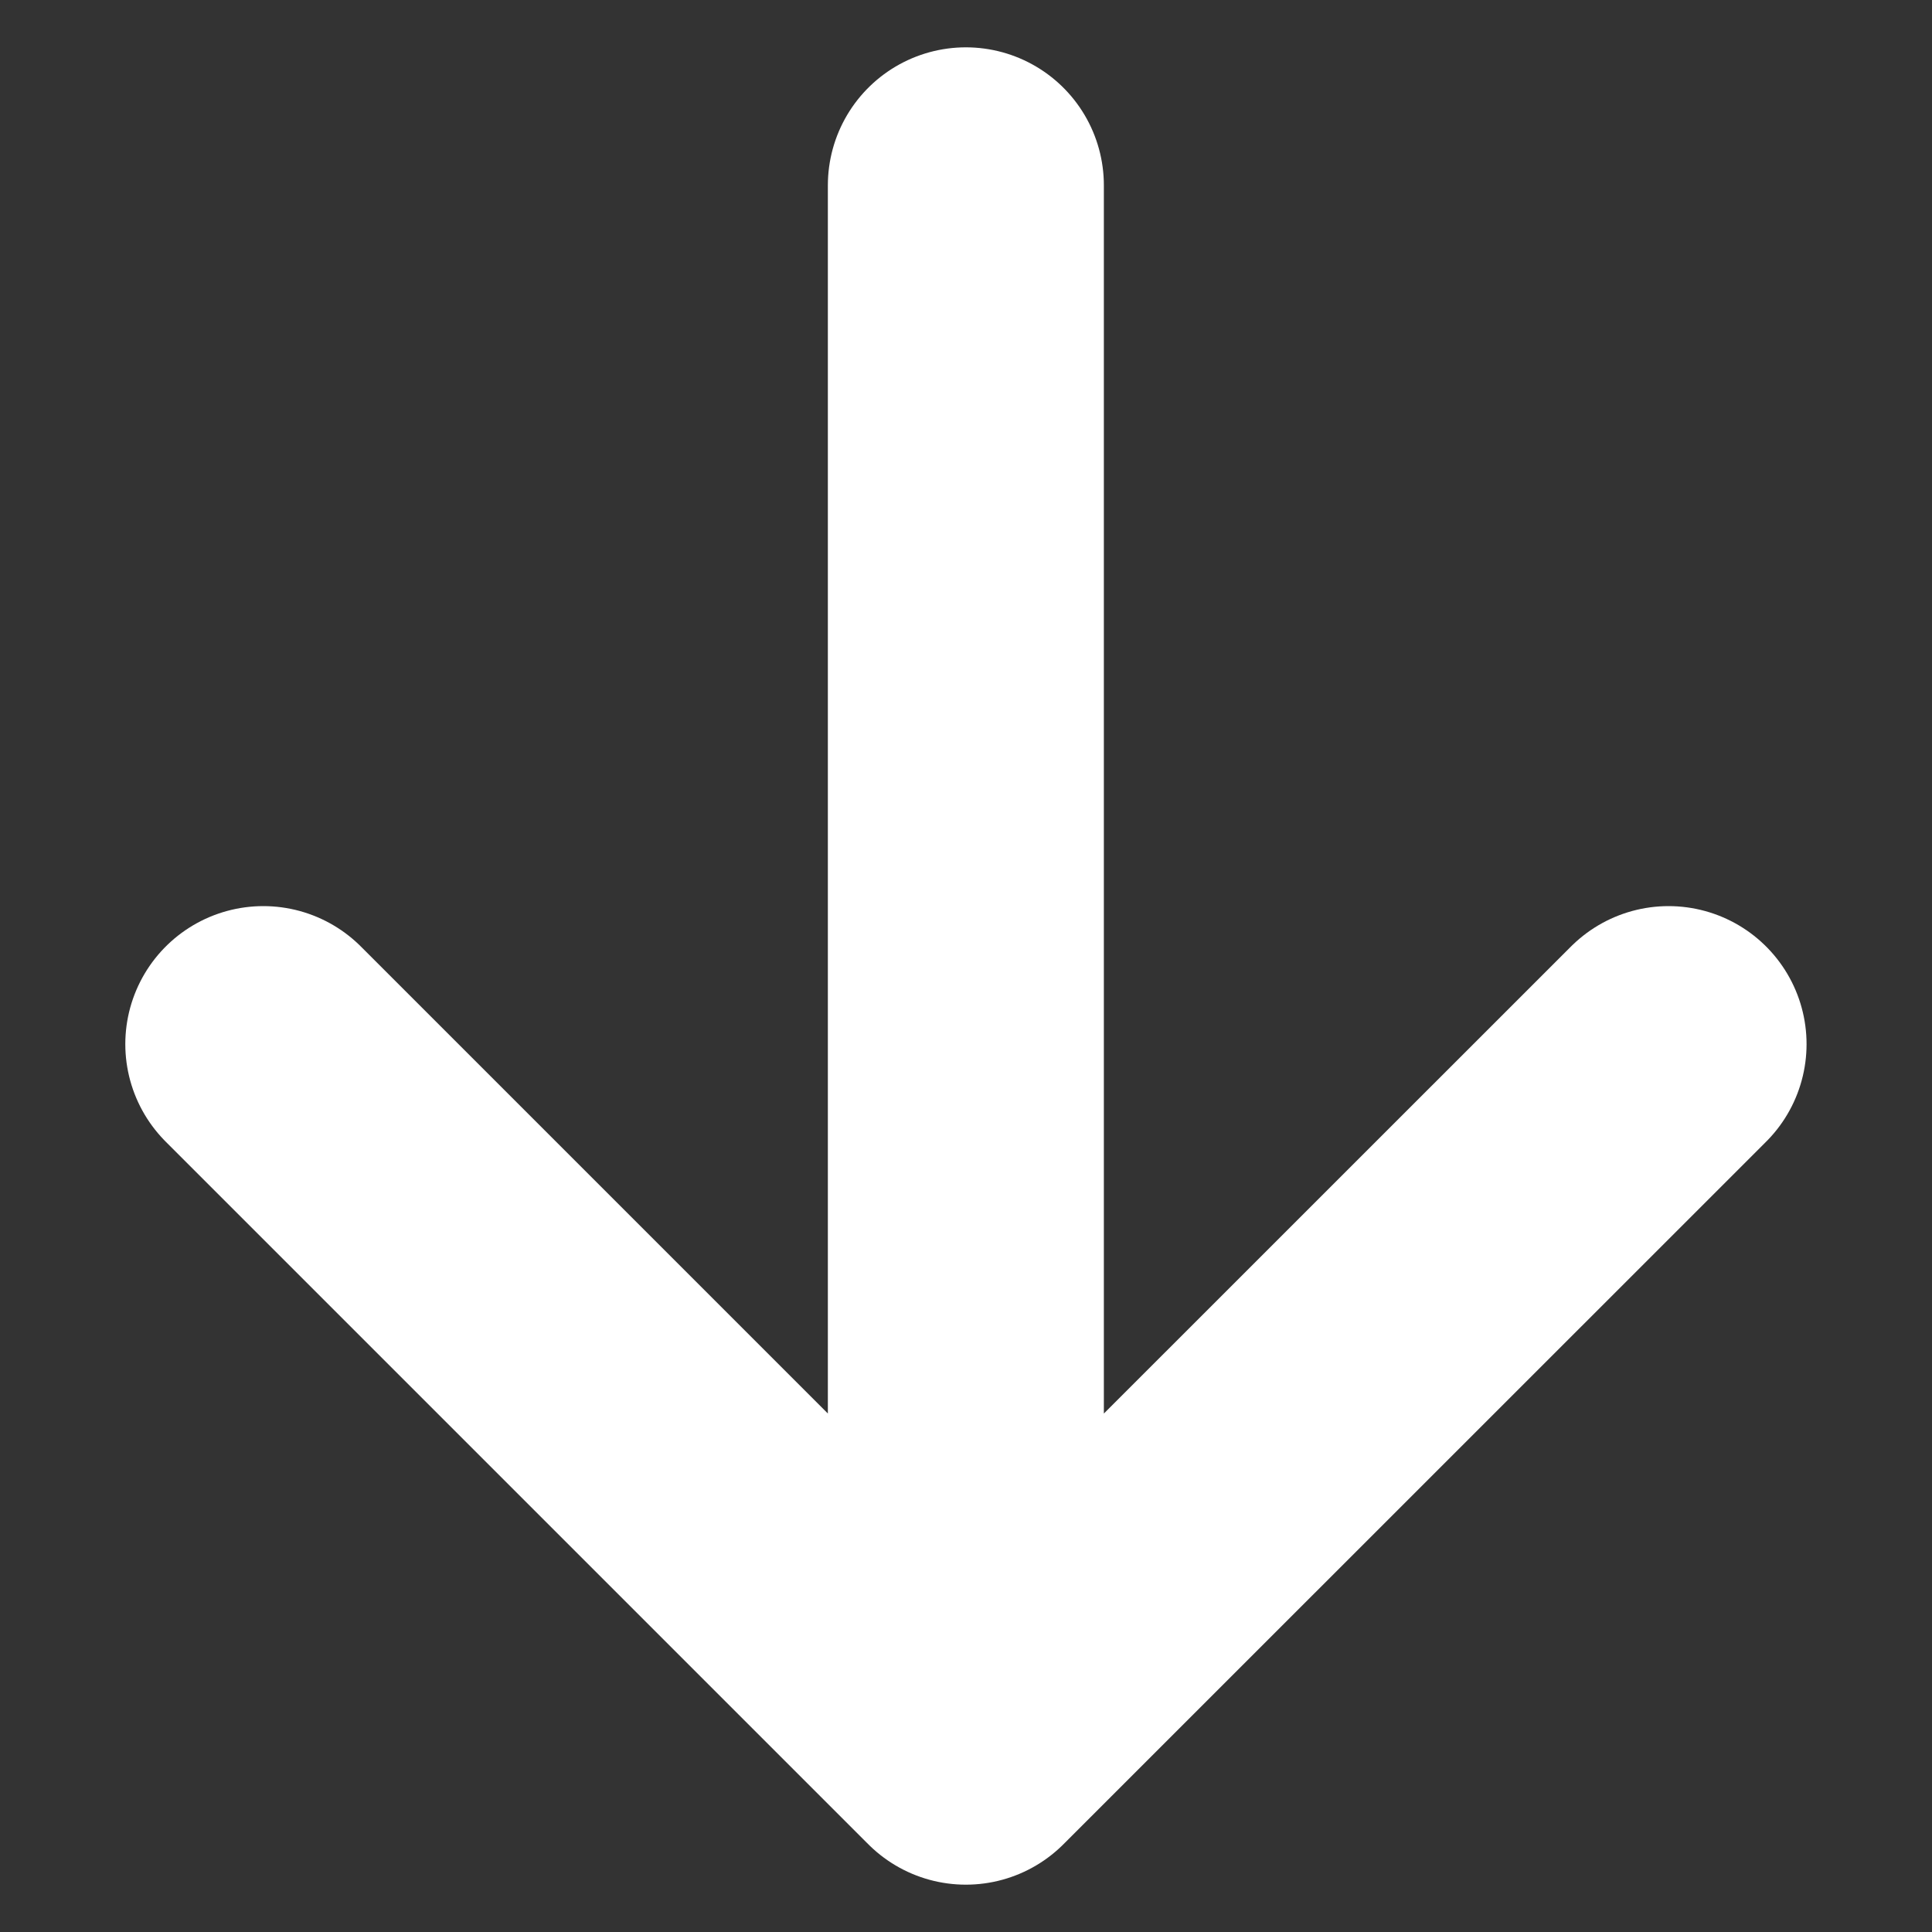
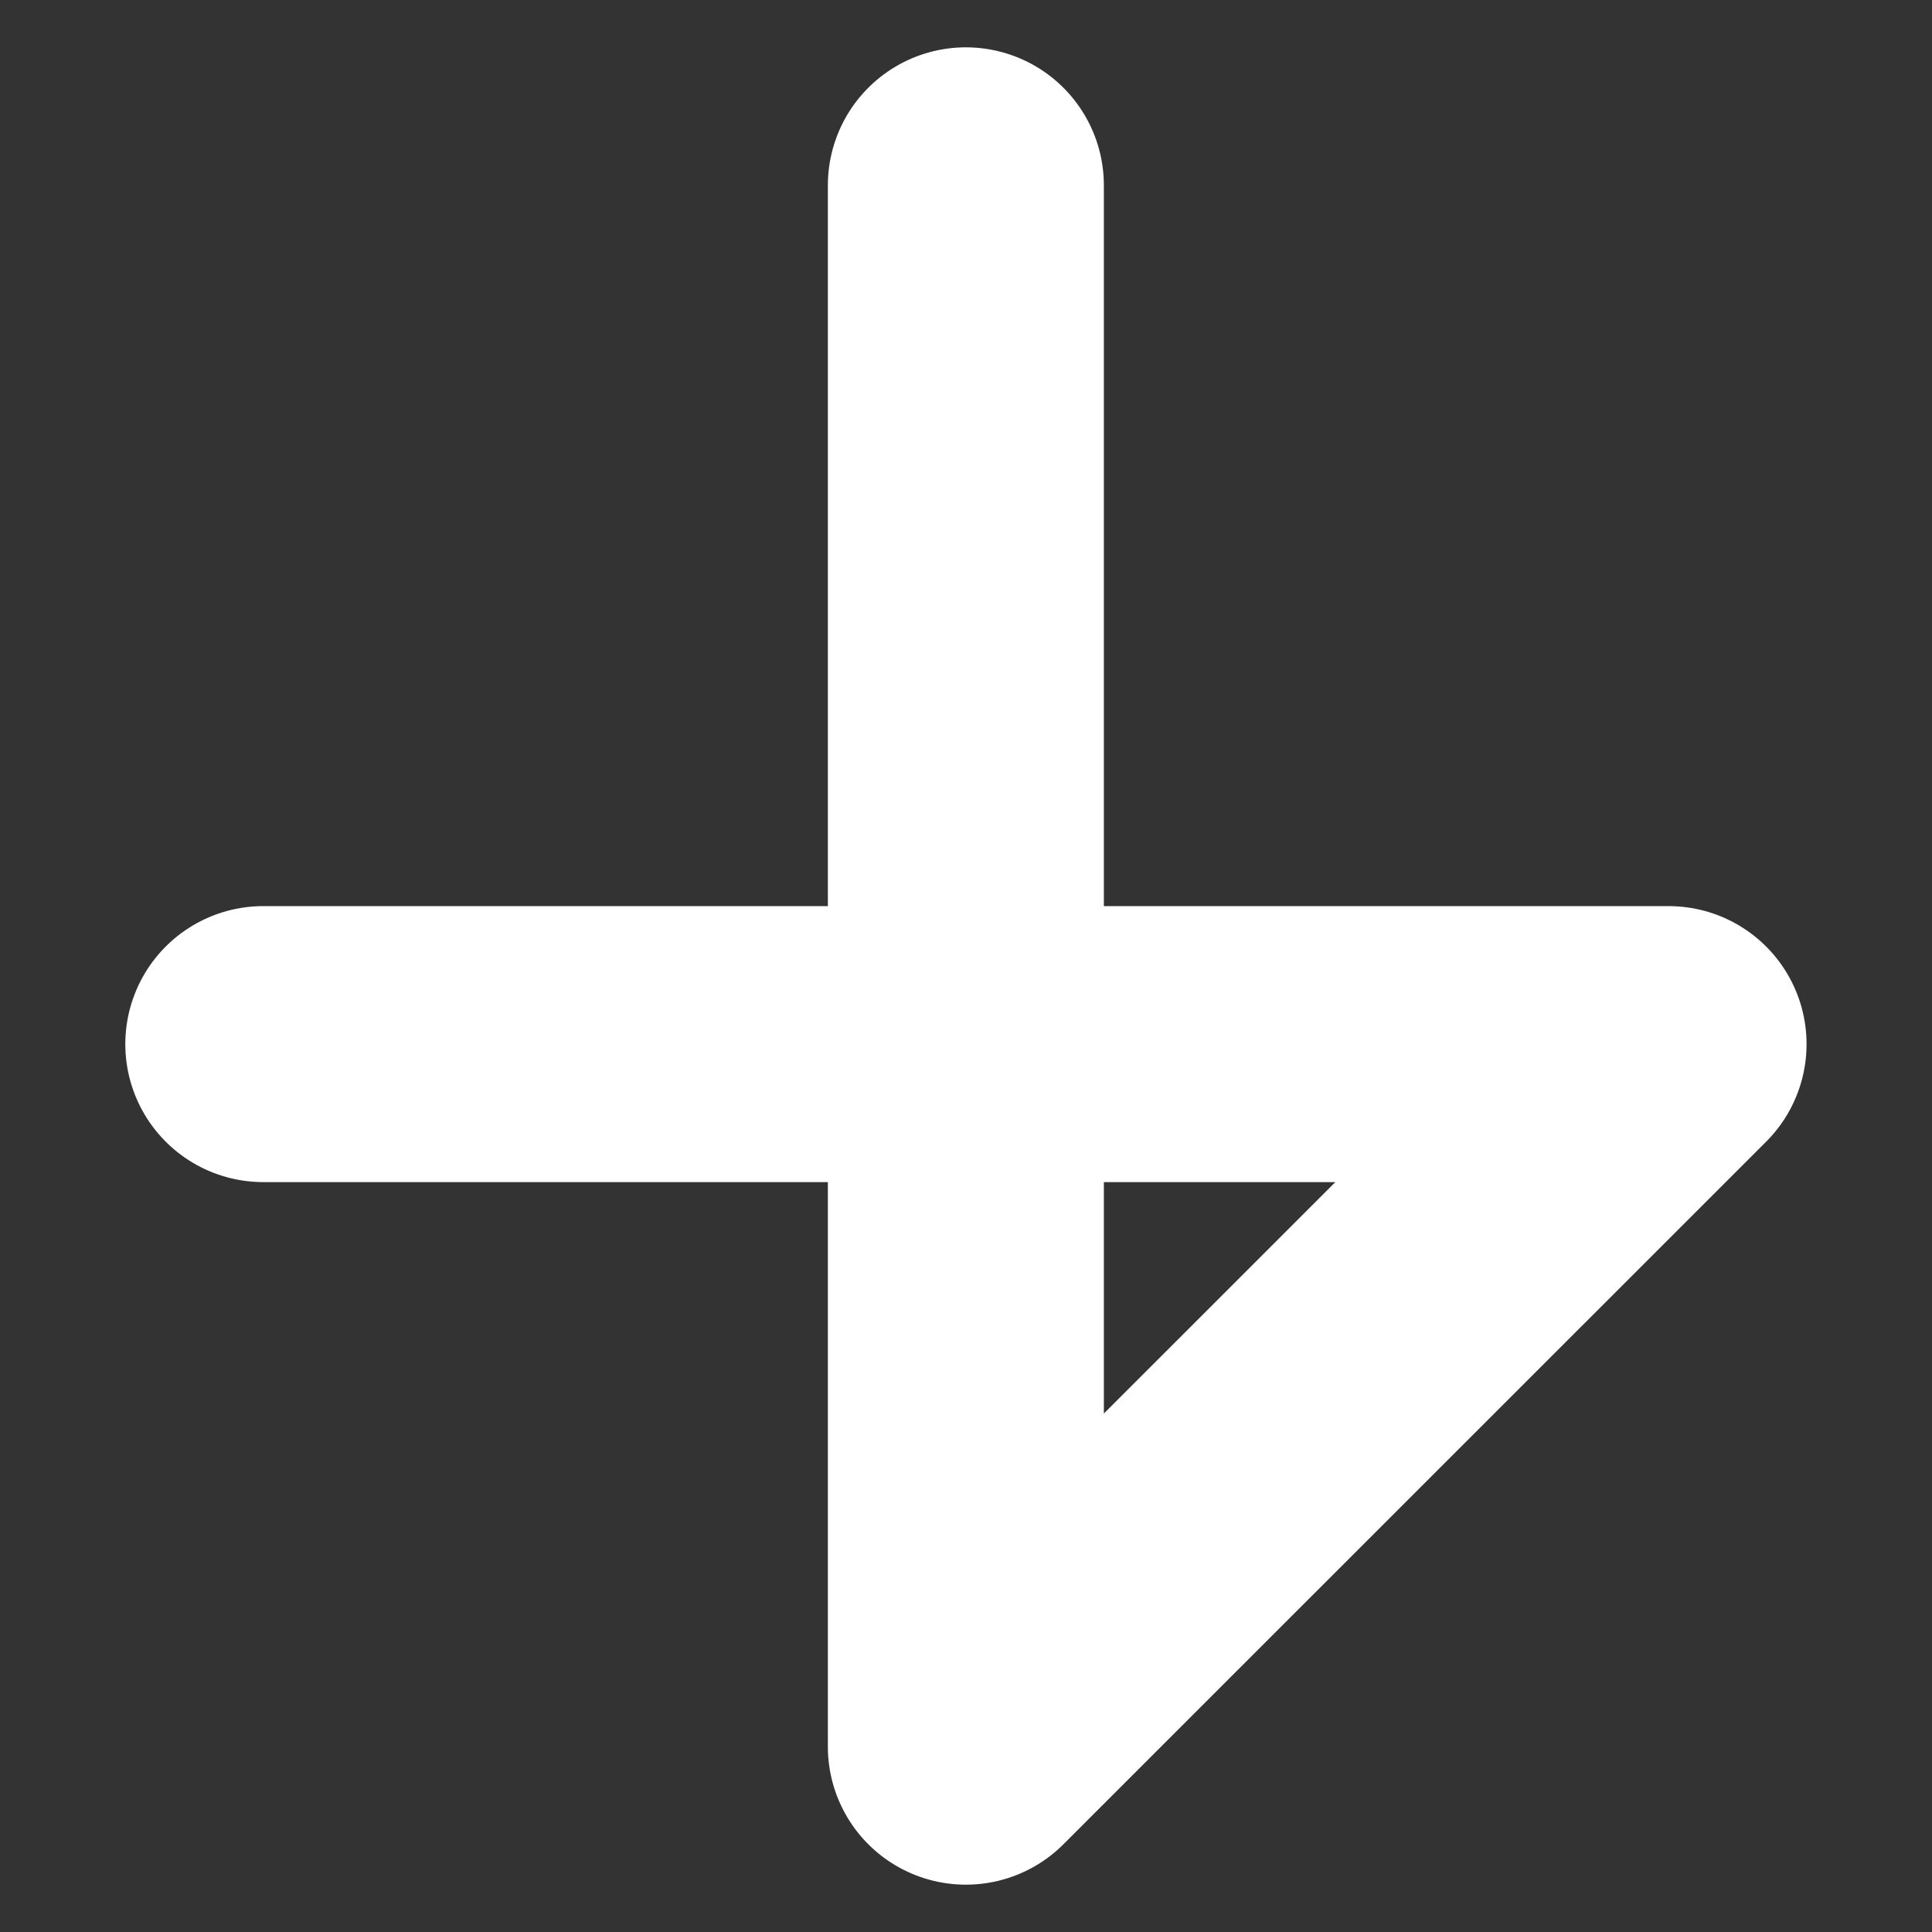
<svg xmlns="http://www.w3.org/2000/svg" width="14" height="14" viewBox="0 0 14 14" fill="none">
  <rect x="0" y="0" width="14" height="14" fill="#333333" stroke="none" />
-   <path d="M6.999 12.657L6.999 1.343M6.999 12.657L12.091 7.566M6.999 12.657L1.908 7.566" stroke="white" stroke-width="2" stroke-linecap="round" stroke-linejoin="round" />
+   <path d="M6.999 12.657L6.999 1.343M6.999 12.657L12.091 7.566L1.908 7.566" stroke="white" stroke-width="2" stroke-linecap="round" stroke-linejoin="round" />
</svg>